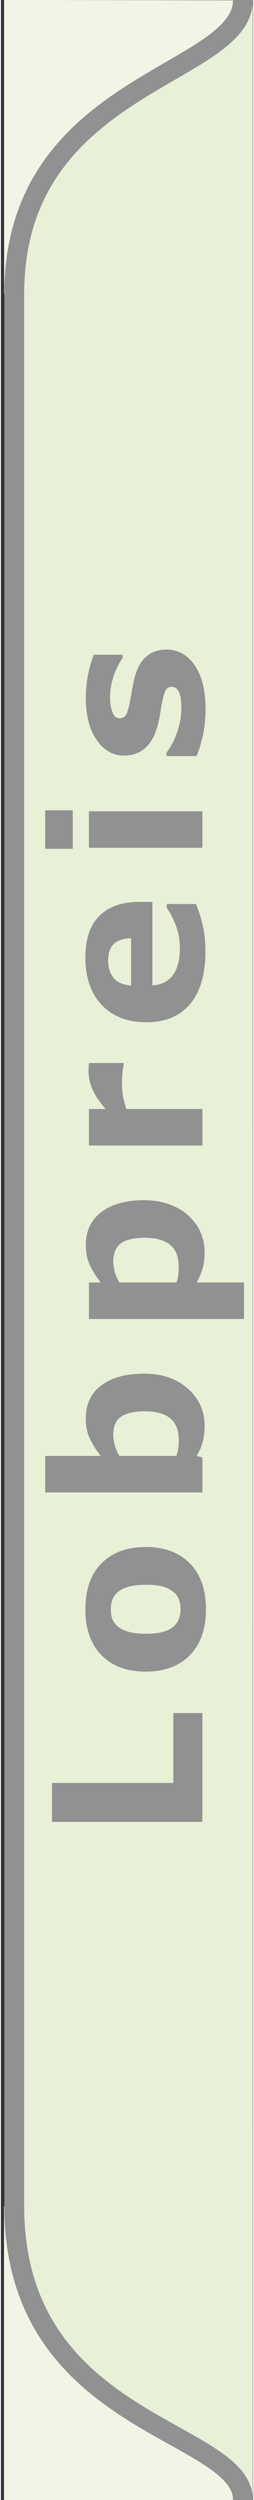
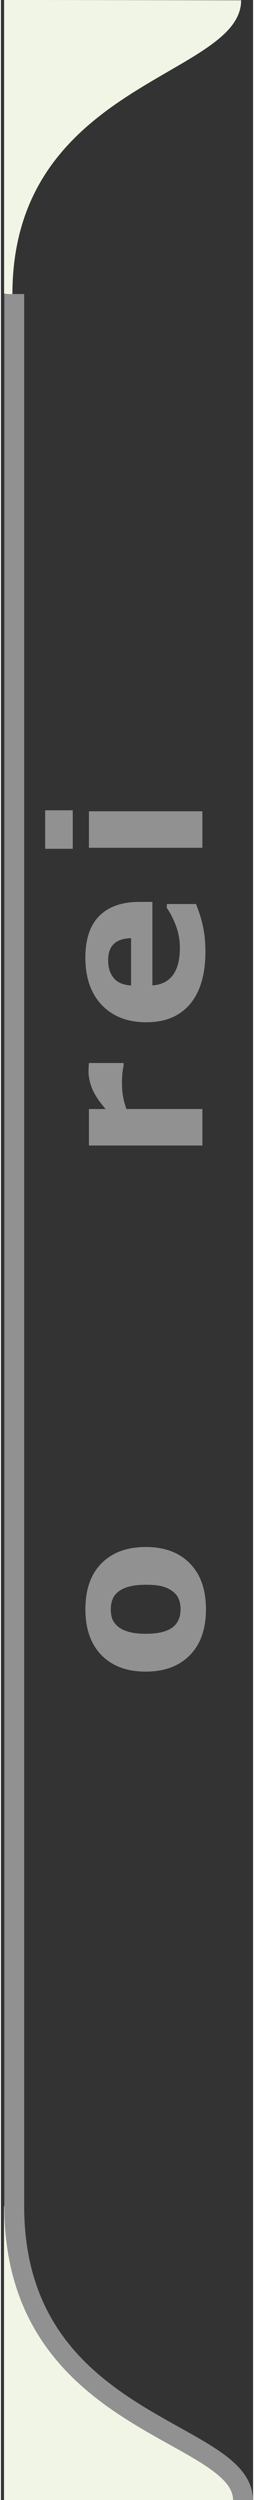
<svg xmlns="http://www.w3.org/2000/svg" xml:space="preserve" width="16px" height="157px" style="shape-rendering:geometricPrecision; text-rendering:geometricPrecision; image-rendering:optimizeQuality; fill-rule:evenodd; clip-rule:evenodd" viewBox="0 0 16 158.14">
  <rect x="0" y="0" width="16" height="158.14" fill="#333333" stroke="none" />
  <defs>
    <style type="text/css">
   
    .str0 {stroke:#919191;stroke-width:1.26}
    .fil2 {fill:none}
    .fil1 {fill:#E8F0D7}
    .fil0 {fill:#F0F5E6}
    .fil3 {fill:#919191;fill-rule:nonzero}
   
  </style>
  </defs>
  <g id="Ebene_x0020_1">
    <path class="fil0" d="M0.195 158.149l0 -18.594 0.533 -0.002c0,13.952 14.512,14.082 14.519,18.608l-15.053 -0.011zm0.007 -158.152l15.039 0.021c-0,4.861 -14.512,5.185 -14.512,18.605l-0.527 -0.041 0 -18.585z" />
-     <path class="fil1" d="M15.256 -0c-0,4.861 -14.512,5.185 -14.512,18.605l0 120.93c0,13.952 14.512,14.082 14.519,18.608l0.719 0.004 -0.001 -158.153 -0.724 0.007z" />
-     <path class="fil2 str0" d="M15.359 158.147c0,-4.523 -14.513,-4.653 -14.513,-18.607l0 -120.941c0,-13.421 14.513,-13.745 14.513,-18.607" />
-     <polygon class="fil3" points="12.783,108.361 12.783,115.244 3.24,115.244 3.24,112.783 10.937,112.783 10.937,108.361 " />
+     <path class="fil2 str0" d="M15.359 158.147c0,-4.523 -14.513,-4.653 -14.513,-18.607l0 -120.941" />
    <path class="fil3" d="M9.187 97.855c1.184,0 2.118,0.343 2.798,1.035 0.683,0.689 1.024,1.658 1.024,2.906 0,1.249 -0.341,2.219 -1.024,2.908 -0.68,0.689 -1.615,1.035 -2.798,1.035 -1.19,0 -2.127,-0.348 -2.807,-1.041 -0.678,-0.694 -1.02,-1.661 -1.02,-2.901 0,-1.256 0.343,-2.227 1.026,-2.912 0.685,-0.687 1.617,-1.028 2.801,-1.028zm1.75 2.84c-0.184,-0.151 -0.405,-0.263 -0.663,-0.337 -0.258,-0.074 -0.617,-0.114 -1.074,-0.114 -0.422,0 -0.777,0.04 -1.063,0.116 -0.287,0.076 -0.514,0.184 -0.687,0.321 -0.175,0.136 -0.298,0.3 -0.37,0.492 -0.074,0.193 -0.109,0.401 -0.109,0.621 0,0.223 0.029,0.42 0.09,0.593 0.059,0.175 0.179,0.339 0.359,0.497 0.166,0.142 0.396,0.254 0.685,0.337 0.291,0.083 0.656,0.124 1.096,0.124 0.394,0 0.735,-0.035 1.024,-0.107 0.287,-0.074 0.519,-0.179 0.693,-0.322 0.169,-0.135 0.289,-0.3 0.365,-0.49 0.079,-0.19 0.116,-0.407 0.116,-0.65 0,-0.21 -0.035,-0.409 -0.105,-0.6 -0.07,-0.19 -0.191,-0.353 -0.357,-0.484l0 0.001z" />
-     <path class="fil3" d="M9.086 86.892c1.131,0 2.055,0.313 2.768,0.941 0.713,0.625 1.07,1.407 1.07,2.341 0,0.403 -0.041,0.755 -0.127,1.059 -0.085,0.302 -0.21,0.591 -0.372,0.864l0.359 0.096 0 2.212 -9.975 0 0 -2.308 3.527 0c-0.282,-0.354 -0.512,-0.716 -0.687,-1.085 -0.175,-0.37 -0.263,-0.796 -0.263,-1.28 0,-0.91 0.328,-1.611 0.985,-2.103 0.656,-0.49 1.56,-0.737 2.715,-0.737l-0 0zm0.044 2.378c-0.641,0 -1.134,0.109 -1.481,0.328 -0.346,0.217 -0.519,0.606 -0.519,1.166 0,0.217 0.033,0.442 0.099,0.674 0.068,0.23 0.162,0.451 0.287,0.659l3.614 0c0.059,-0.166 0.1,-0.324 0.122,-0.475 0.022,-0.149 0.031,-0.328 0.031,-0.538 0,-0.61 -0.179,-1.066 -0.538,-1.365 -0.359,-0.297 -0.897,-0.449 -1.615,-0.449z" />
-     <path class="fil3" d="M9.086 75.919c0.593,0 1.134,0.092 1.621,0.273 0.486,0.182 0.889,0.42 1.206,0.716 0.332,0.306 0.584,0.654 0.755,1.044 0.171,0.389 0.256,0.805 0.256,1.249 0,0.412 -0.044,0.759 -0.131,1.046 -0.087,0.287 -0.21,0.58 -0.368,0.878l3 0 0 2.308 -9.839 0 0 -2.308 0.751 0c-0.282,-0.355 -0.512,-0.716 -0.687,-1.086 -0.175,-0.37 -0.263,-0.796 -0.263,-1.28 0,-0.897 0.33,-1.595 0.987,-2.092 0.659,-0.499 1.562,-0.748 2.713,-0.748l0 0zm0.044 2.378c-0.7,0 -1.21,0.12 -1.525,0.359 -0.317,0.241 -0.475,0.619 -0.475,1.136 0,0.217 0.033,0.442 0.099,0.674 0.068,0.23 0.162,0.451 0.287,0.659l3.621 0c0.059,-0.153 0.099,-0.317 0.116,-0.492 0.017,-0.175 0.026,-0.348 0.026,-0.521 0,-0.61 -0.18,-1.066 -0.536,-1.365 -0.357,-0.297 -0.895,-0.449 -1.613,-0.449z" />
    <path class="fil3" d="M7.784 67.241l0 0.206c-0.035,0.099 -0.061,0.256 -0.077,0.475 -0.017,0.217 -0.026,0.398 -0.026,0.545 0,0.328 0.022,0.619 0.064,0.871 0.044,0.252 0.116,0.523 0.219,0.814l4.82 0 0 2.308 -7.199 0 0 -2.308 1.057 0c-0.436,-0.508 -0.724,-0.95 -0.869,-1.326 -0.142,-0.377 -0.214,-0.722 -0.214,-1.039 0,-0.081 0.002,-0.173 0.007,-0.276 0.004,-0.103 0.011,-0.193 0.02,-0.269l2.199 0z" />
    <path class="fil3" d="M9.611 57.05l0 5.282c0.565,-0.035 0.996,-0.249 1.295,-0.645 0.298,-0.394 0.449,-0.976 0.449,-1.746 0,-0.488 -0.088,-0.958 -0.263,-1.416 -0.177,-0.457 -0.363,-0.818 -0.565,-1.085l0 -0.256 1.851 0c0.21,0.523 0.361,1.013 0.455,1.475 0.094,0.461 0.143,0.972 0.143,1.531 0,1.444 -0.326,2.551 -0.974,3.321 -0.65,0.768 -1.575,1.153 -2.777,1.153 -1.188,0 -2.129,-0.363 -2.825,-1.092 -0.694,-0.729 -1.041,-1.729 -1.041,-2.998 0,-1.17 0.297,-2.05 0.888,-2.641 0.593,-0.591 1.444,-0.884 2.556,-0.884l0.807 0 0 0zm-1.352 2.295c-0.484,0.011 -0.847,0.131 -1.089,0.359 -0.245,0.225 -0.366,0.577 -0.366,1.057 0,0.444 0.114,0.809 0.346,1.096 0.23,0.287 0.6,0.446 1.109,0.481l0 -2.993 0 0z" />
    <path class="fil3" d="M12.783 51.319l0 2.308 -7.199 0 0 -2.308 7.199 0zm-8.225 -0.063l0 2.435 -1.751 0 0 -2.435 1.751 0z" />
-     <path class="fil3" d="M10.501 41.09c0.744,0 1.343,0.332 1.799,1 0.455,0.665 0.683,1.577 0.683,2.737 0,0.641 -0.061,1.221 -0.179,1.741 -0.12,0.523 -0.252,0.941 -0.398,1.258l-1.897 0 0 -0.212c0.081,-0.116 0.171,-0.249 0.267,-0.401 0.094,-0.151 0.199,-0.367 0.311,-0.645 0.099,-0.238 0.182,-0.51 0.252,-0.814 0.072,-0.302 0.107,-0.628 0.107,-0.974 0,-0.453 -0.05,-0.788 -0.151,-1.006 -0.101,-0.217 -0.249,-0.326 -0.446,-0.326 -0.175,0 -0.302,0.064 -0.381,0.193 -0.079,0.127 -0.155,0.372 -0.228,0.731 -0.04,0.171 -0.081,0.403 -0.124,0.694 -0.046,0.293 -0.101,0.56 -0.164,0.798 -0.171,0.654 -0.438,1.14 -0.799,1.455 -0.361,0.317 -0.809,0.475 -1.348,0.475 -0.694,0 -1.269,-0.328 -1.729,-0.985 -0.46,-0.654 -0.689,-1.551 -0.689,-2.689 0,-0.538 0.055,-1.055 0.164,-1.547 0.109,-0.495 0.225,-0.88 0.35,-1.157l1.82 0 0 0.199c-0.236,0.342 -0.427,0.731 -0.576,1.169 -0.147,0.44 -0.221,0.882 -0.221,1.33 0,0.372 0.052,0.685 0.155,0.941 0.1,0.254 0.247,0.381 0.436,0.381 0.171,0 0.3,-0.057 0.391,-0.173 0.09,-0.116 0.18,-0.387 0.269,-0.814 0.046,-0.236 0.092,-0.488 0.138,-0.759 0.044,-0.271 0.1,-0.545 0.168,-0.818 0.158,-0.606 0.407,-1.055 0.746,-1.345 0.341,-0.291 0.766,-0.436 1.273,-0.436z" />
  </g>
</svg>